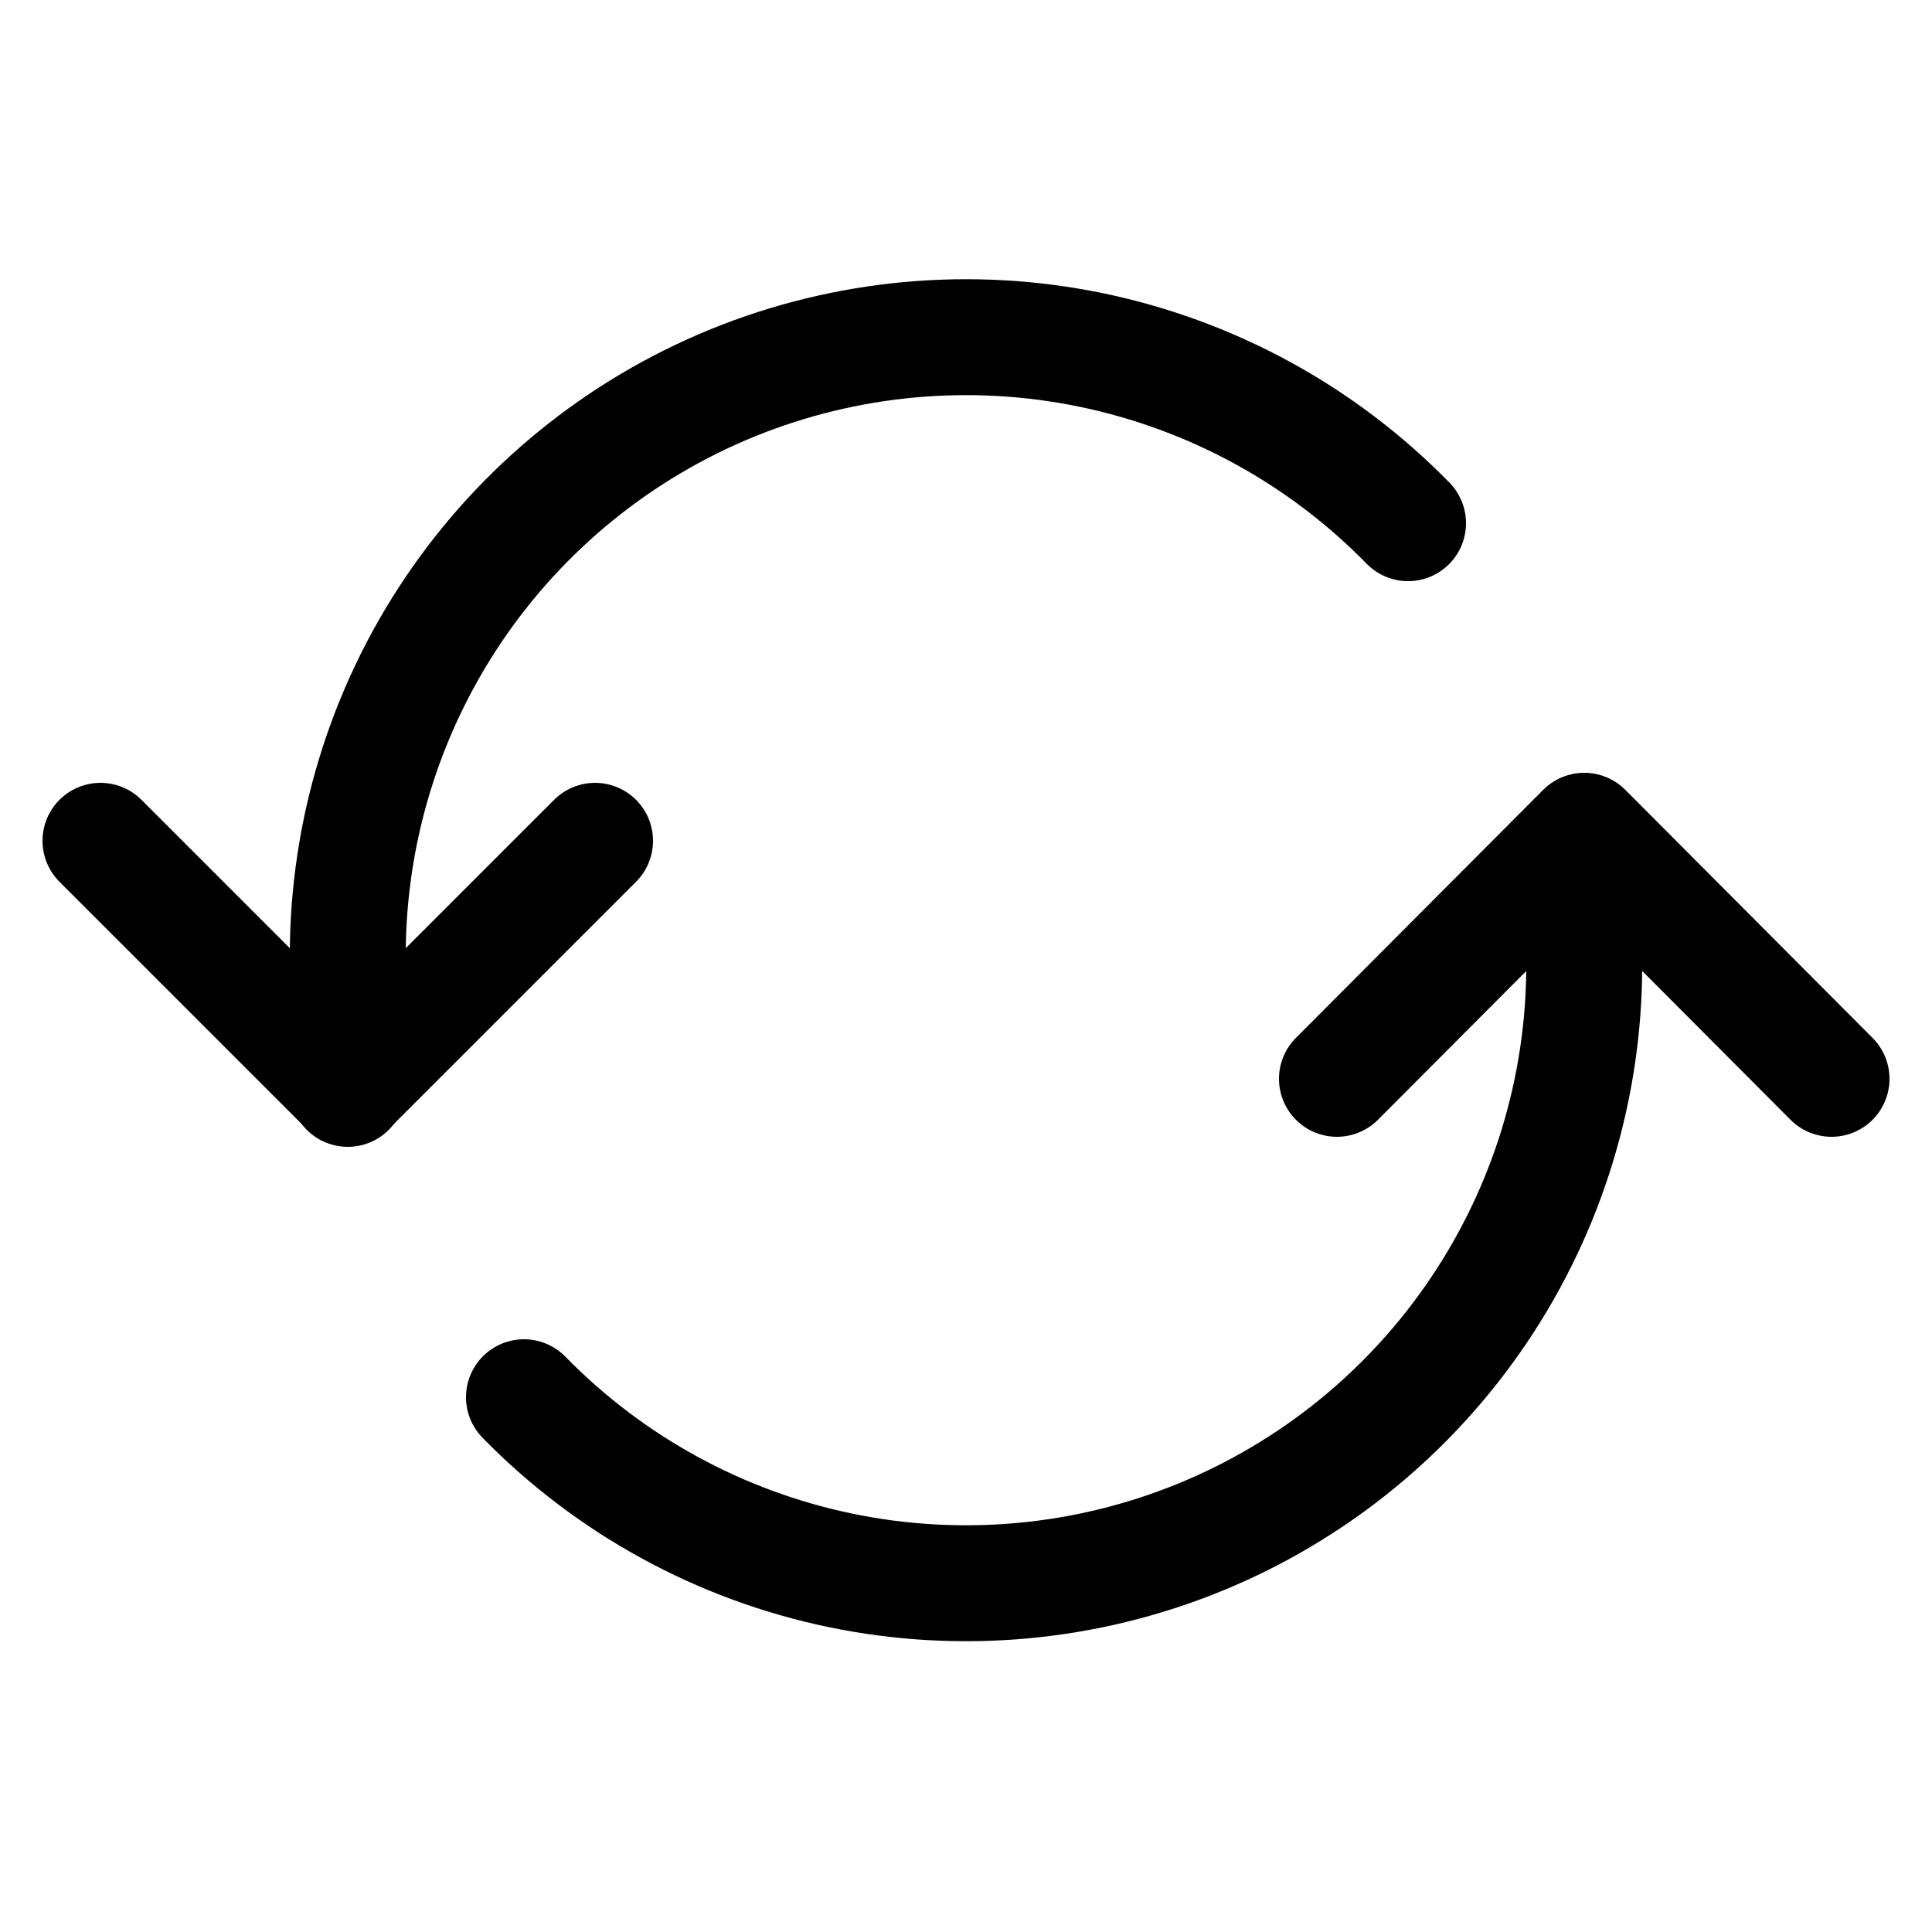
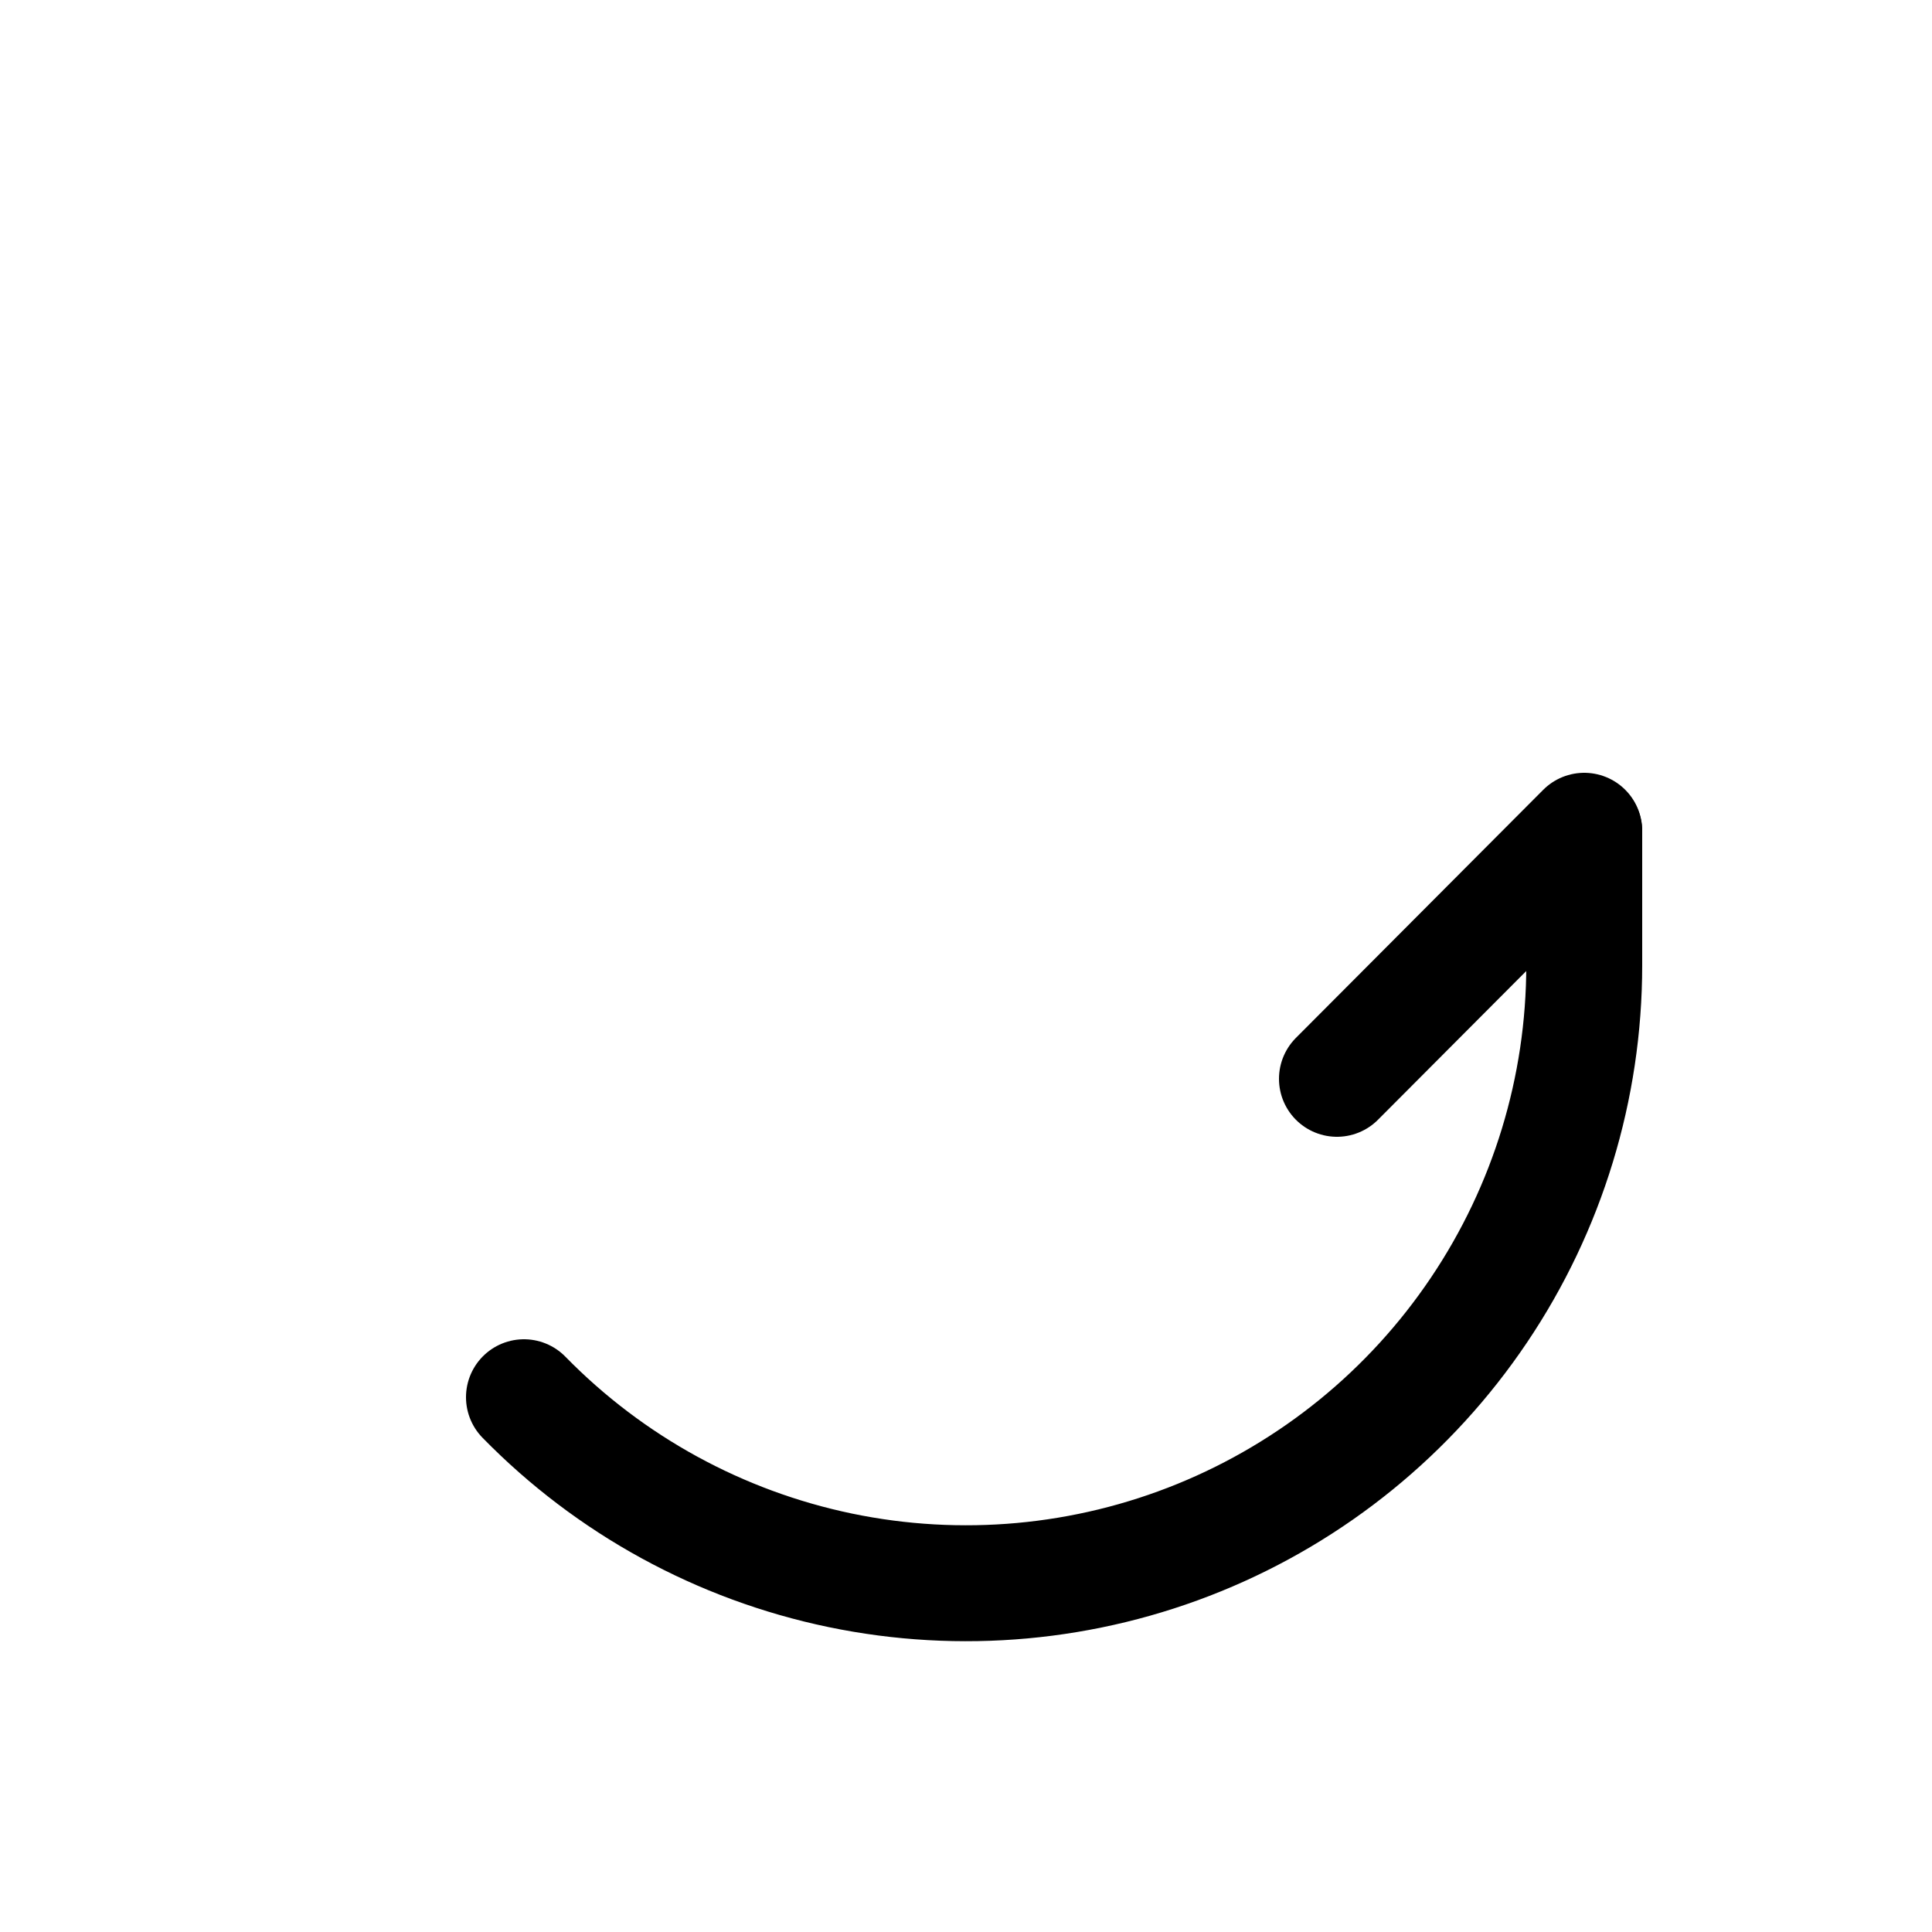
<svg xmlns="http://www.w3.org/2000/svg" width="800px" height="800px" viewBox="-0.5 0 25 25" fill="none">
-   <path d="M7.2 10.88L4 14.08L0.8 10.88" stroke="#000000" stroke-width="1.5" stroke-linecap="round" stroke-linejoin="round" />
-   <path d="M17.72 6.77C16.609 5.633 15.184 4.854 13.627 4.53C12.071 4.207 10.454 4.355 8.981 4.954C7.509 5.554 6.249 6.579 5.362 7.898C4.475 9.217 4.001 10.77 4 12.36V14.09" stroke="#000000" stroke-width="1.5" stroke-linecap="round" stroke-linejoin="round" />
-   <path d="M16.8 13.96L20 10.75L23.2 13.96" stroke="#000000" stroke-width="1.5" stroke-linecap="round" stroke-linejoin="round" />
+   <path d="M16.8 13.96L20 10.75" stroke="#000000" stroke-width="1.5" stroke-linecap="round" stroke-linejoin="round" />
  <path d="M6.28 18.08C7.392 19.217 8.816 19.996 10.373 20.32C11.929 20.643 13.547 20.496 15.019 19.896C16.491 19.296 17.751 18.271 18.638 16.952C19.526 15.633 20 14.08 20 12.49V10.76" stroke="#000000" stroke-width="1.5" stroke-linecap="round" stroke-linejoin="round" />
</svg>